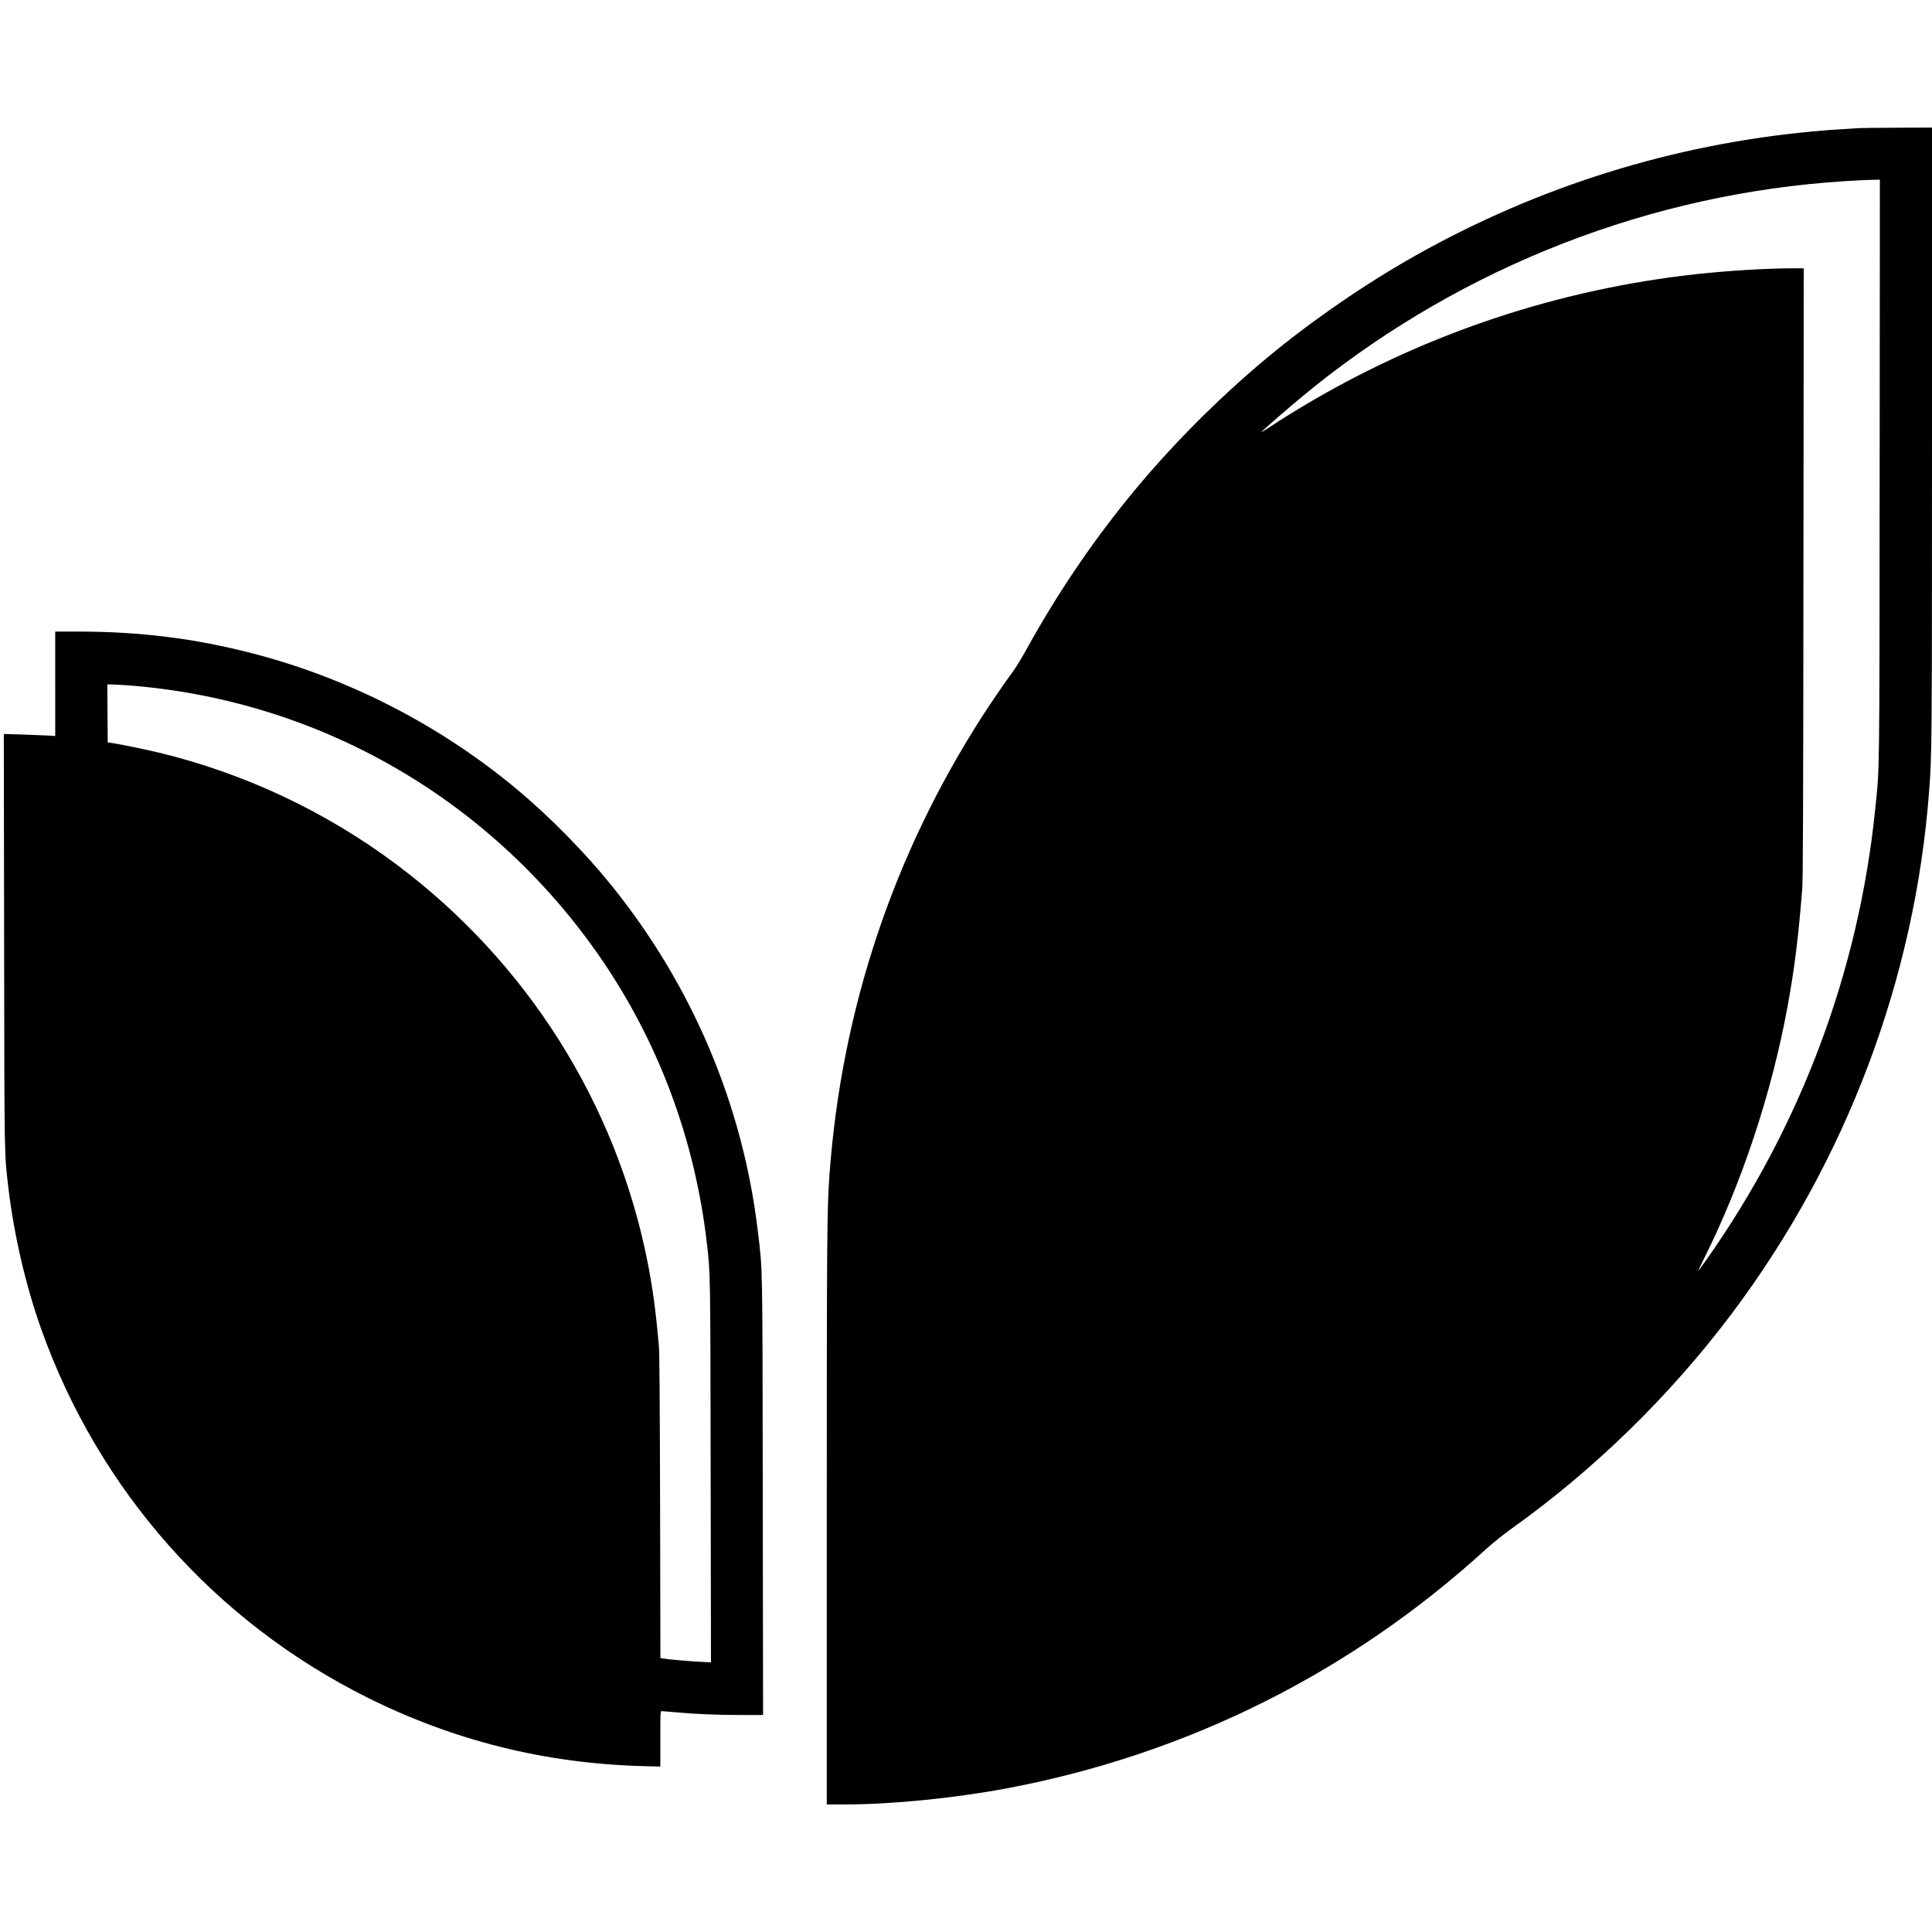
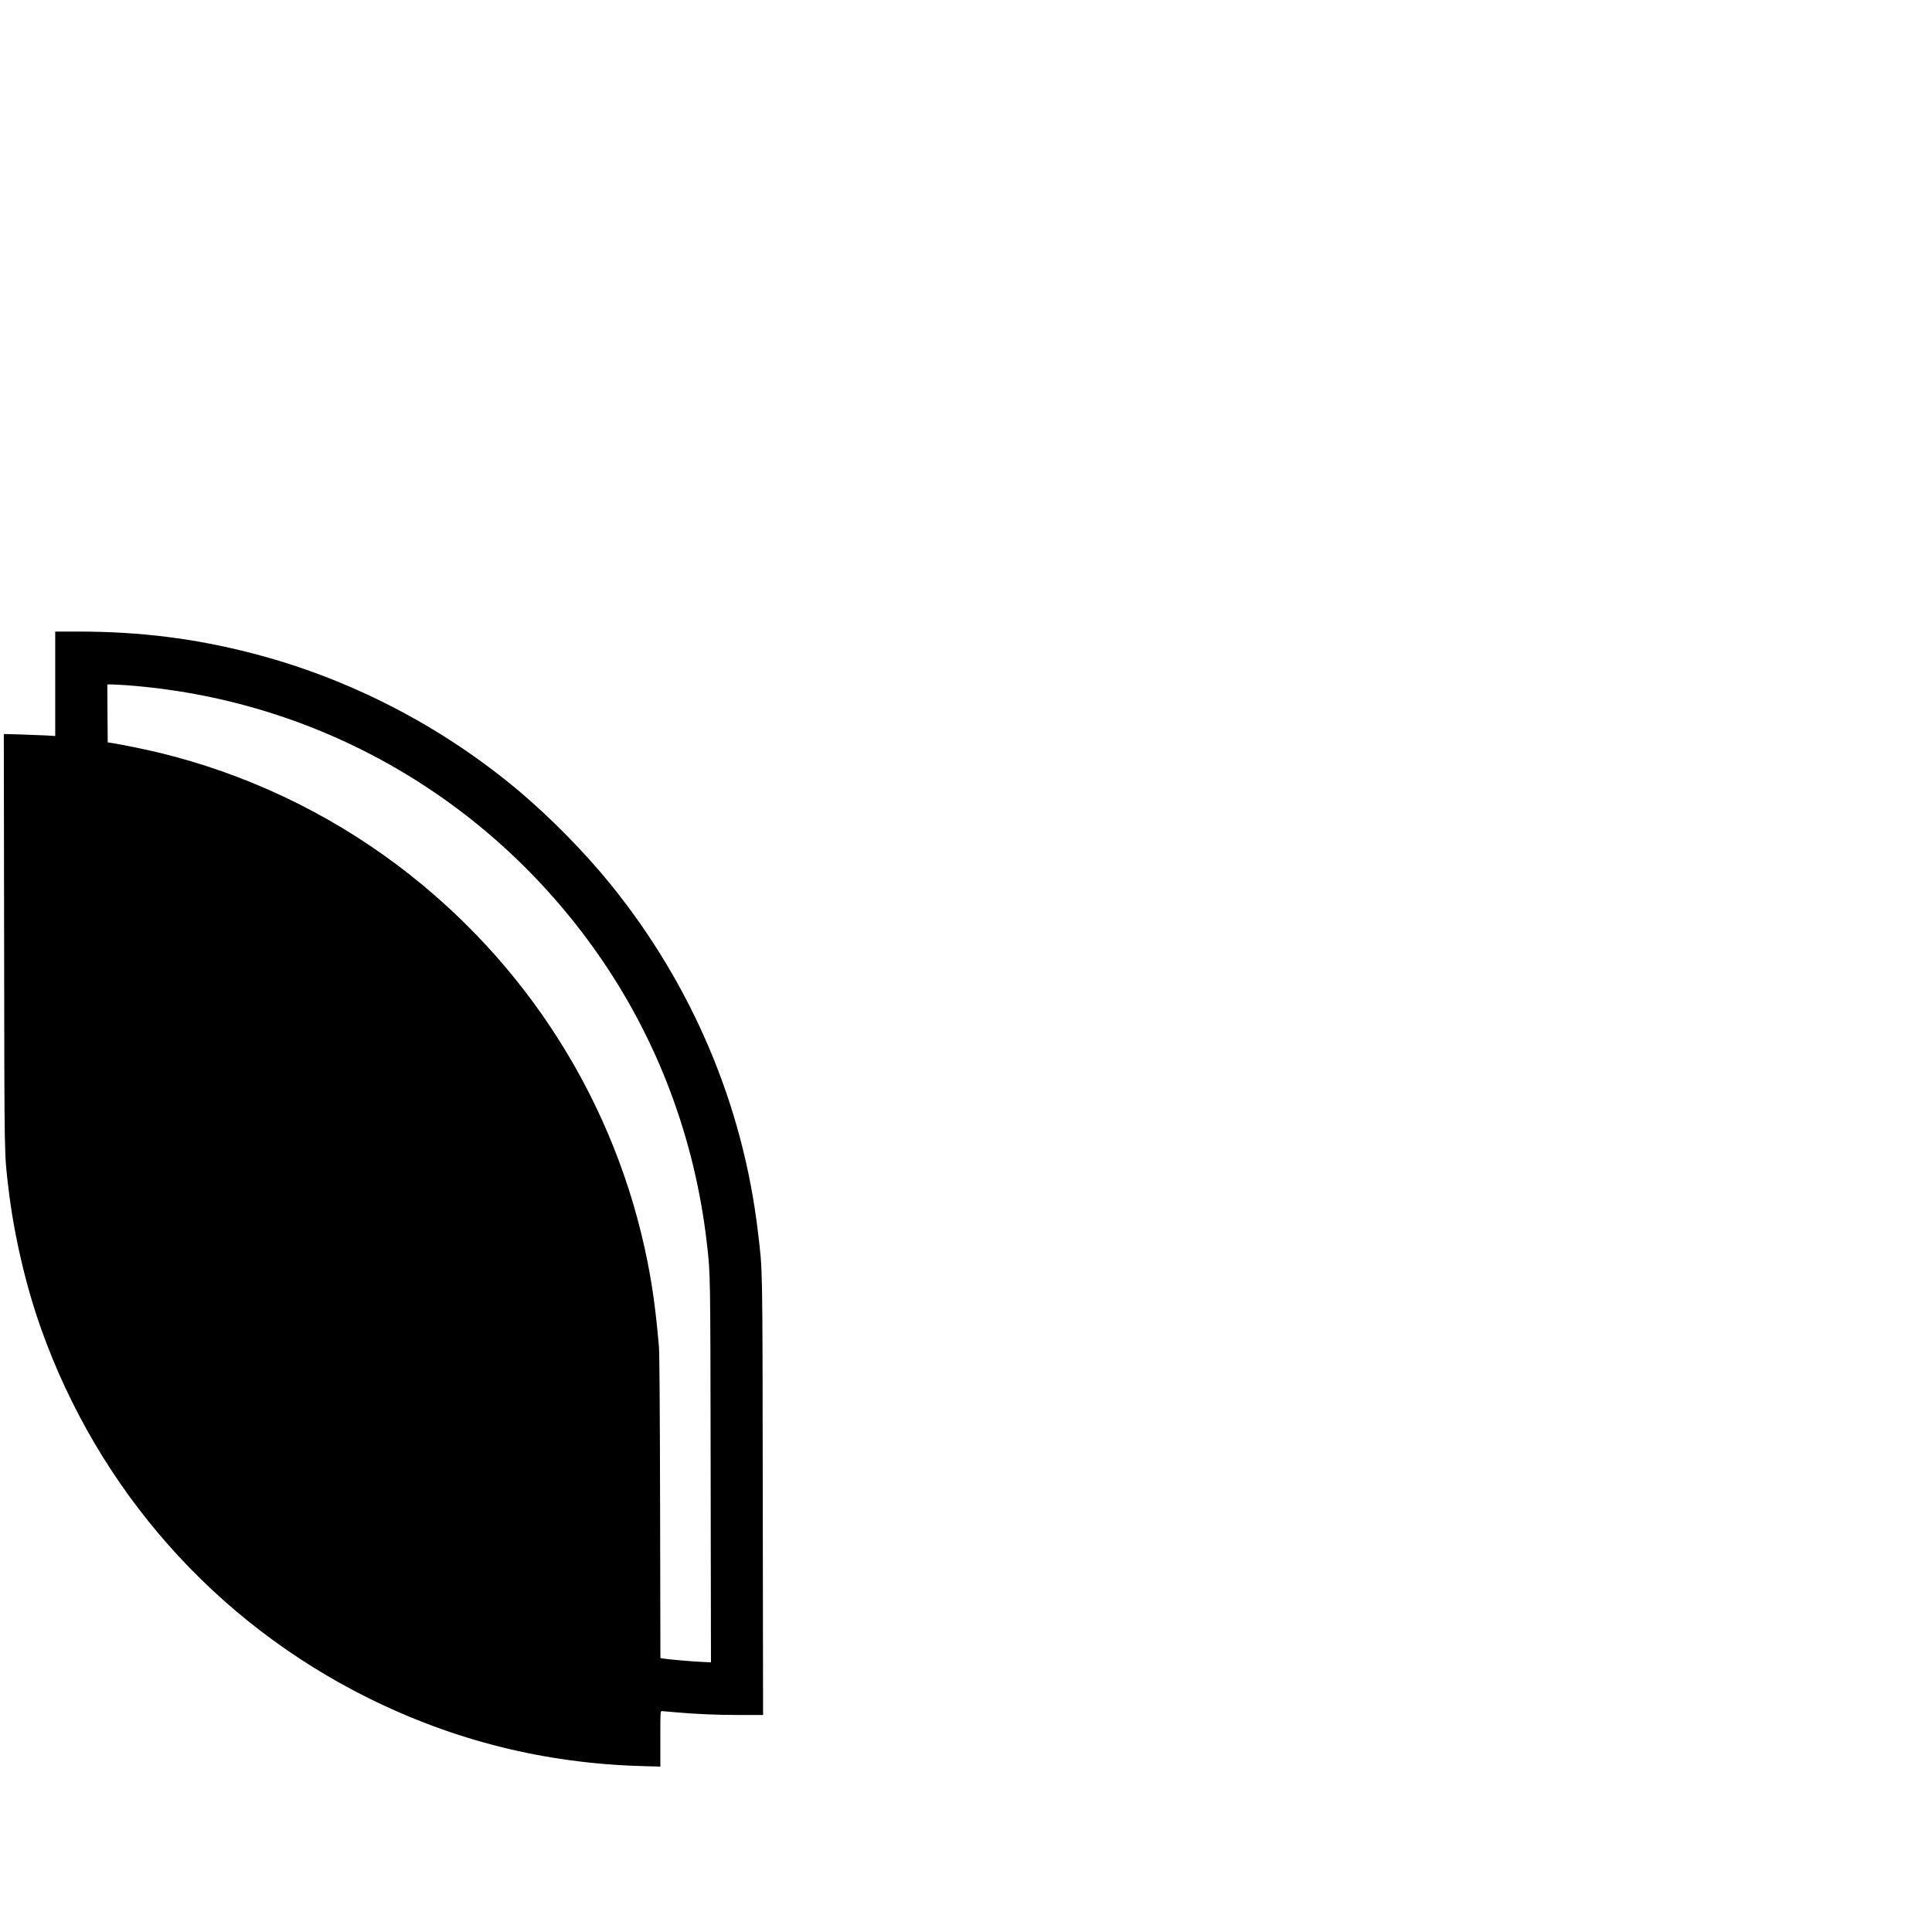
<svg xmlns="http://www.w3.org/2000/svg" version="1.0" width="2484pt" height="2484pt" viewBox="0 0 2484 2484" preserveAspectRatio="xMidYMid meet">
  <g transform="translate(0,2484) scale(0.1,-0.1)" fill="#000000" stroke="none">
-     <path d="M23905 23193 c-300 -17 -431 -27 -610 -44 -1790 -167 -3514 -706 -5089 -1591 -648 -364 -1348 -846 -1916 -1319 -652 -543 -1277 -1176 -1801 -1824 -474 -586 -911 -1236 -1275 -1895 -65 -118 -148 -255 -184 -305 -113 -153 -283 -402 -398 -580 -1145 -1779 -1812 -3777 -1967 -5895 -32 -443 -35 -781 -35 -4432 l0 -3668 228 0 c606 0 1409 80 2082 206 2321 437 4426 1487 6170 3080 86 78 221 186 330 264 1063 759 2033 1707 2823 2757 1474 1961 2361 4310 2541 6733 35 461 36 611 36 4566 l0 3954 -442 -2 c-244 -1 -465 -3 -493 -5z m262 -4400 c-3 -4063 0 -3789 -57 -4355 -211 -2082 -957 -4075 -2167 -5790 -58 -82 -106 -148 -109 -148 -2 0 30 69 72 152 489 976 875 2141 1078 3253 89 488 137 875 188 1510 9 112 13 1144 15 4063 l4 3912 -158 0 c-324 0 -828 -31 -1233 -76 -1738 -191 -3419 -746 -4930 -1627 -177 -103 -434 -262 -562 -349 -49 -32 -88 -56 -88 -54 0 15 445 398 675 582 1949 1559 4338 2486 6815 2644 228 14 262 16 368 18 l92 2 -3 -3737z" />
    <path d="M710 16048 l0 -671 -112 7 c-62 3 -211 9 -331 13 l-218 6 4 -2659 c4 -2881 1 -2716 57 -3194 71 -590 221 -1238 416 -1787 738 -2080 2235 -3772 4204 -4752 1111 -552 2277 -843 3528 -878 l232 -6 0 356 c0 349 0 357 20 357 11 0 91 -7 177 -15 254 -23 527 -35 836 -35 l288 0 -4 2803 c-4 3067 0 2887 -63 3415 -192 1624 -844 3164 -1886 4453 -336 416 -779 867 -1193 1215 -993 833 -2174 1442 -3420 1764 -741 192 -1448 280 -2247 280 l-288 0 0 -672z m915 -18 c2440 -180 4646 -1436 6058 -3450 772 -1102 1253 -2380 1407 -3740 44 -388 43 -339 47 -2919 l4 -2454 -138 7 c-136 7 -402 30 -475 42 l-37 6 -4 1936 c-3 1305 -8 1979 -15 2067 -39 450 -80 754 -147 1094 -405 2036 -1550 3849 -3220 5101 -914 685 -1959 1177 -3065 1444 -167 40 -477 104 -605 124 l-50 7 -3 373 -2 372 52 0 c29 0 116 -5 193 -10z" />
  </g>
</svg>